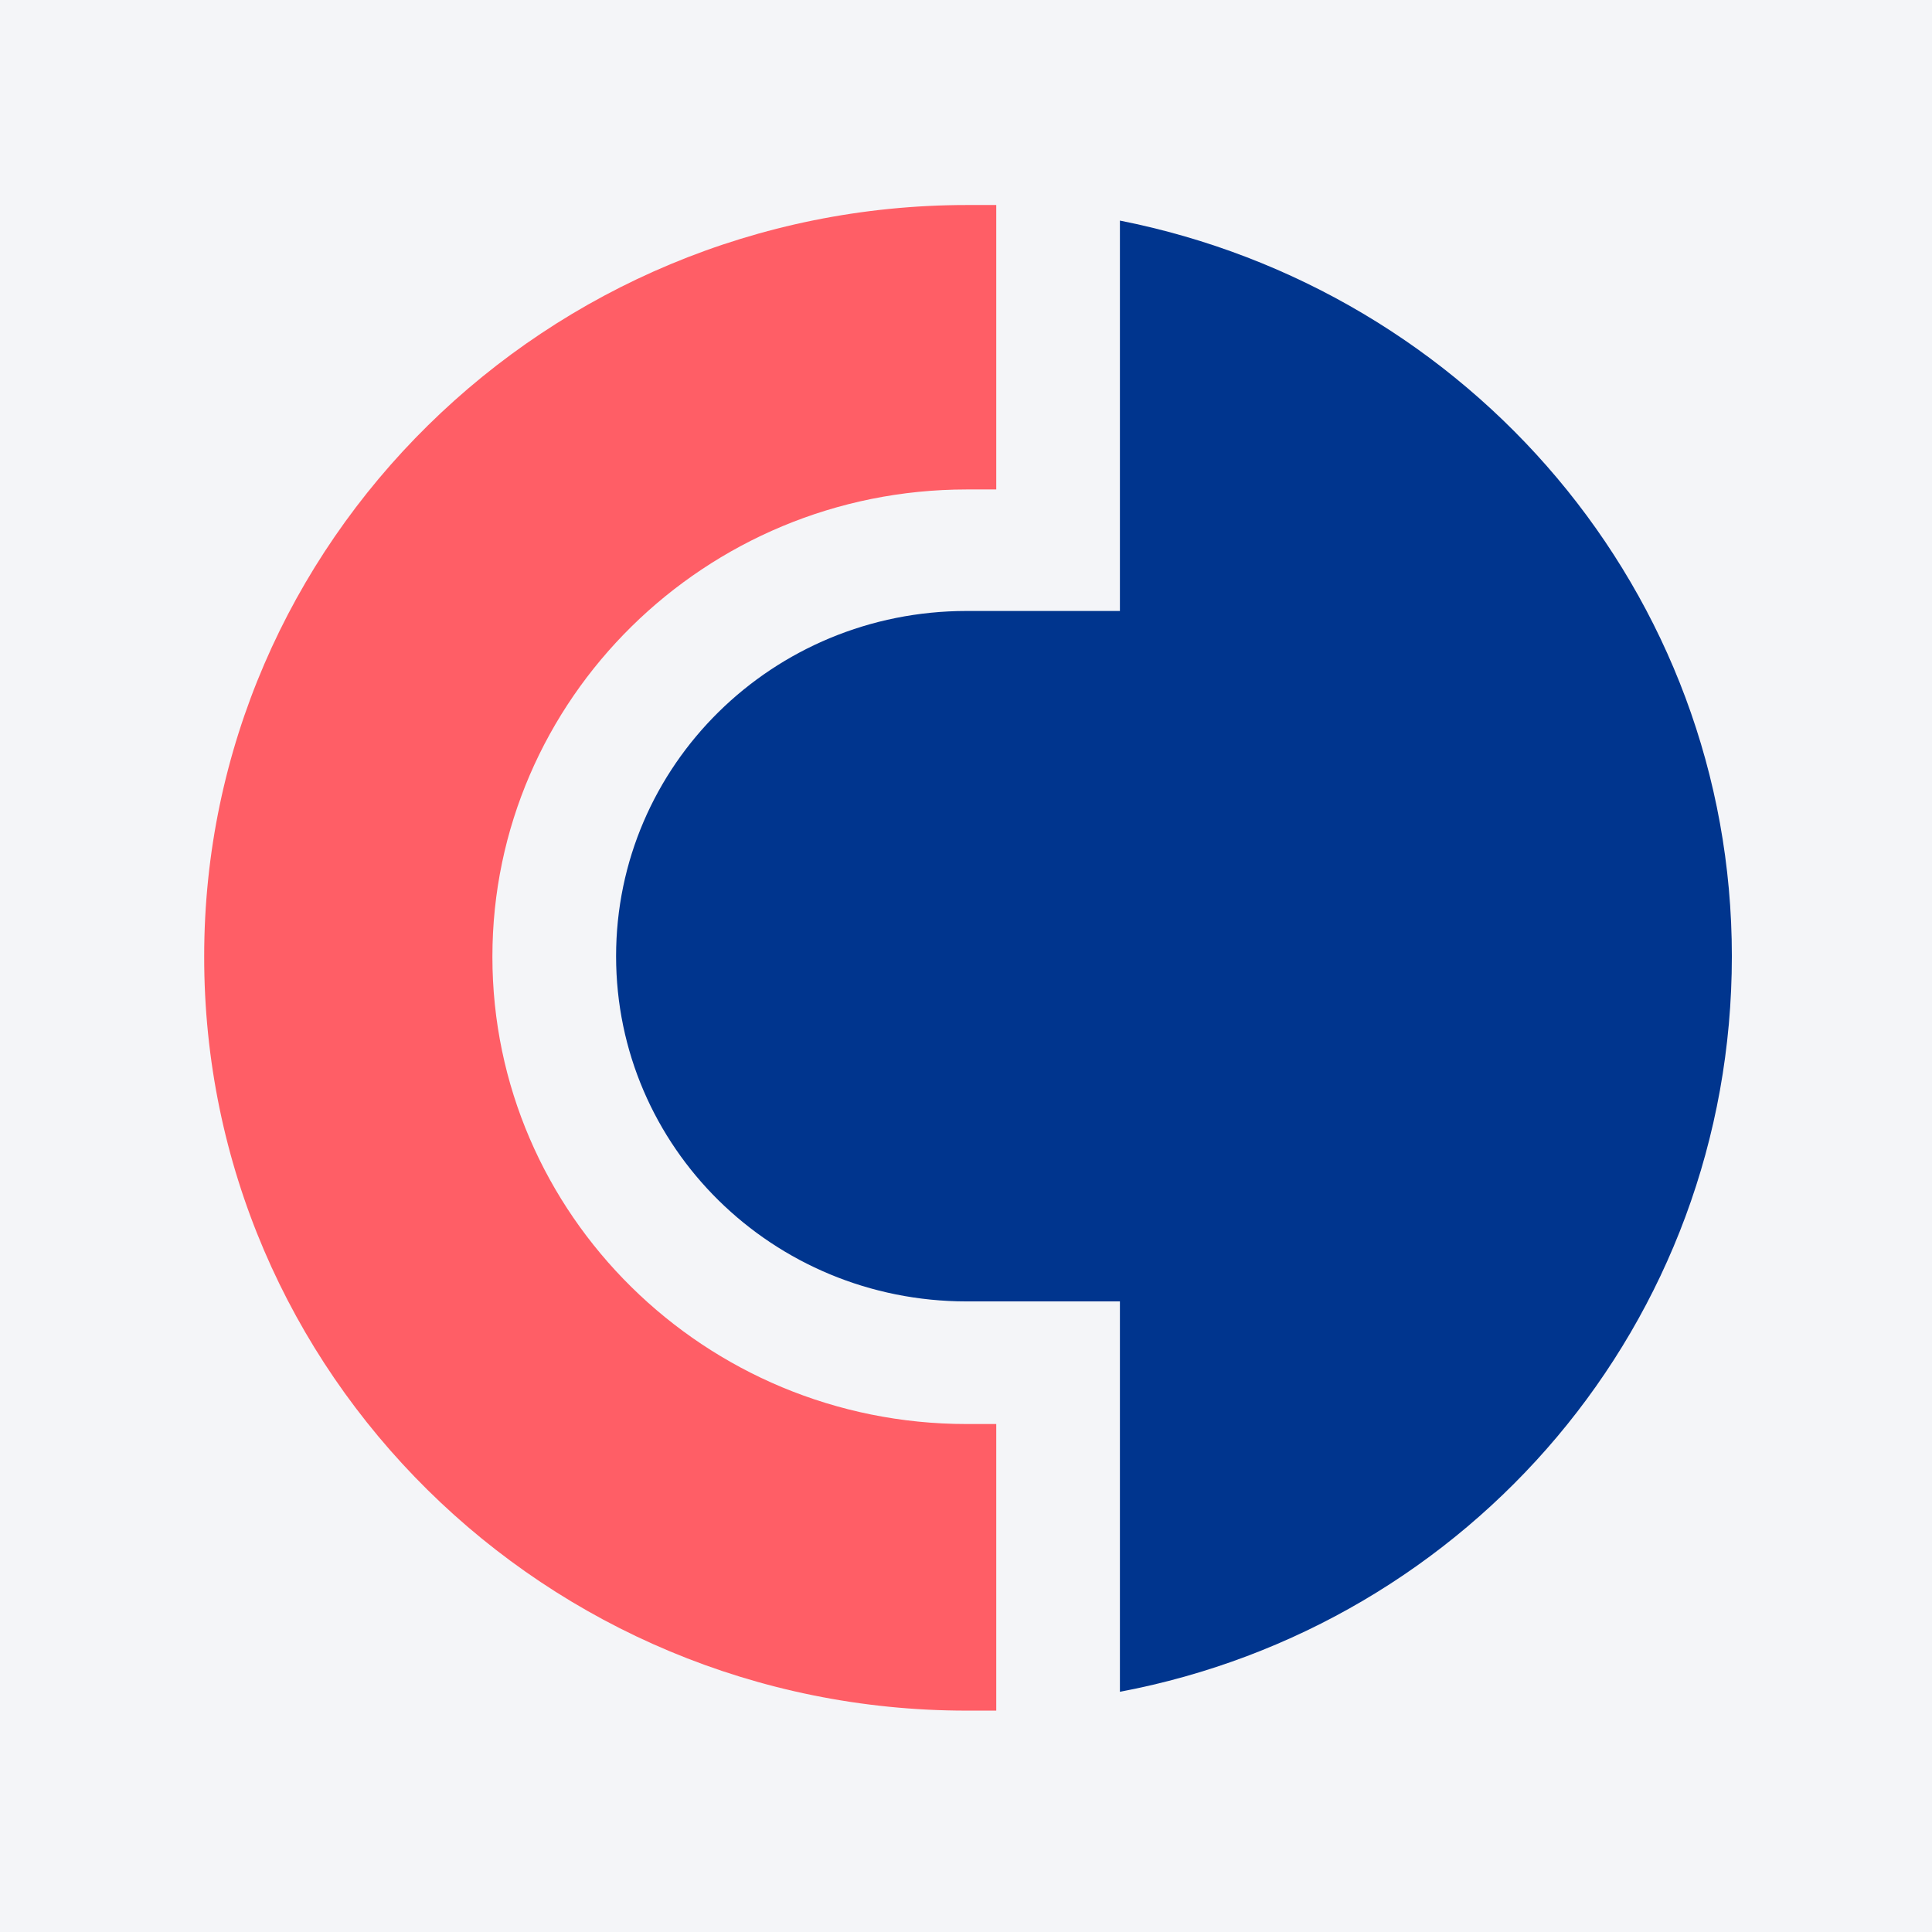
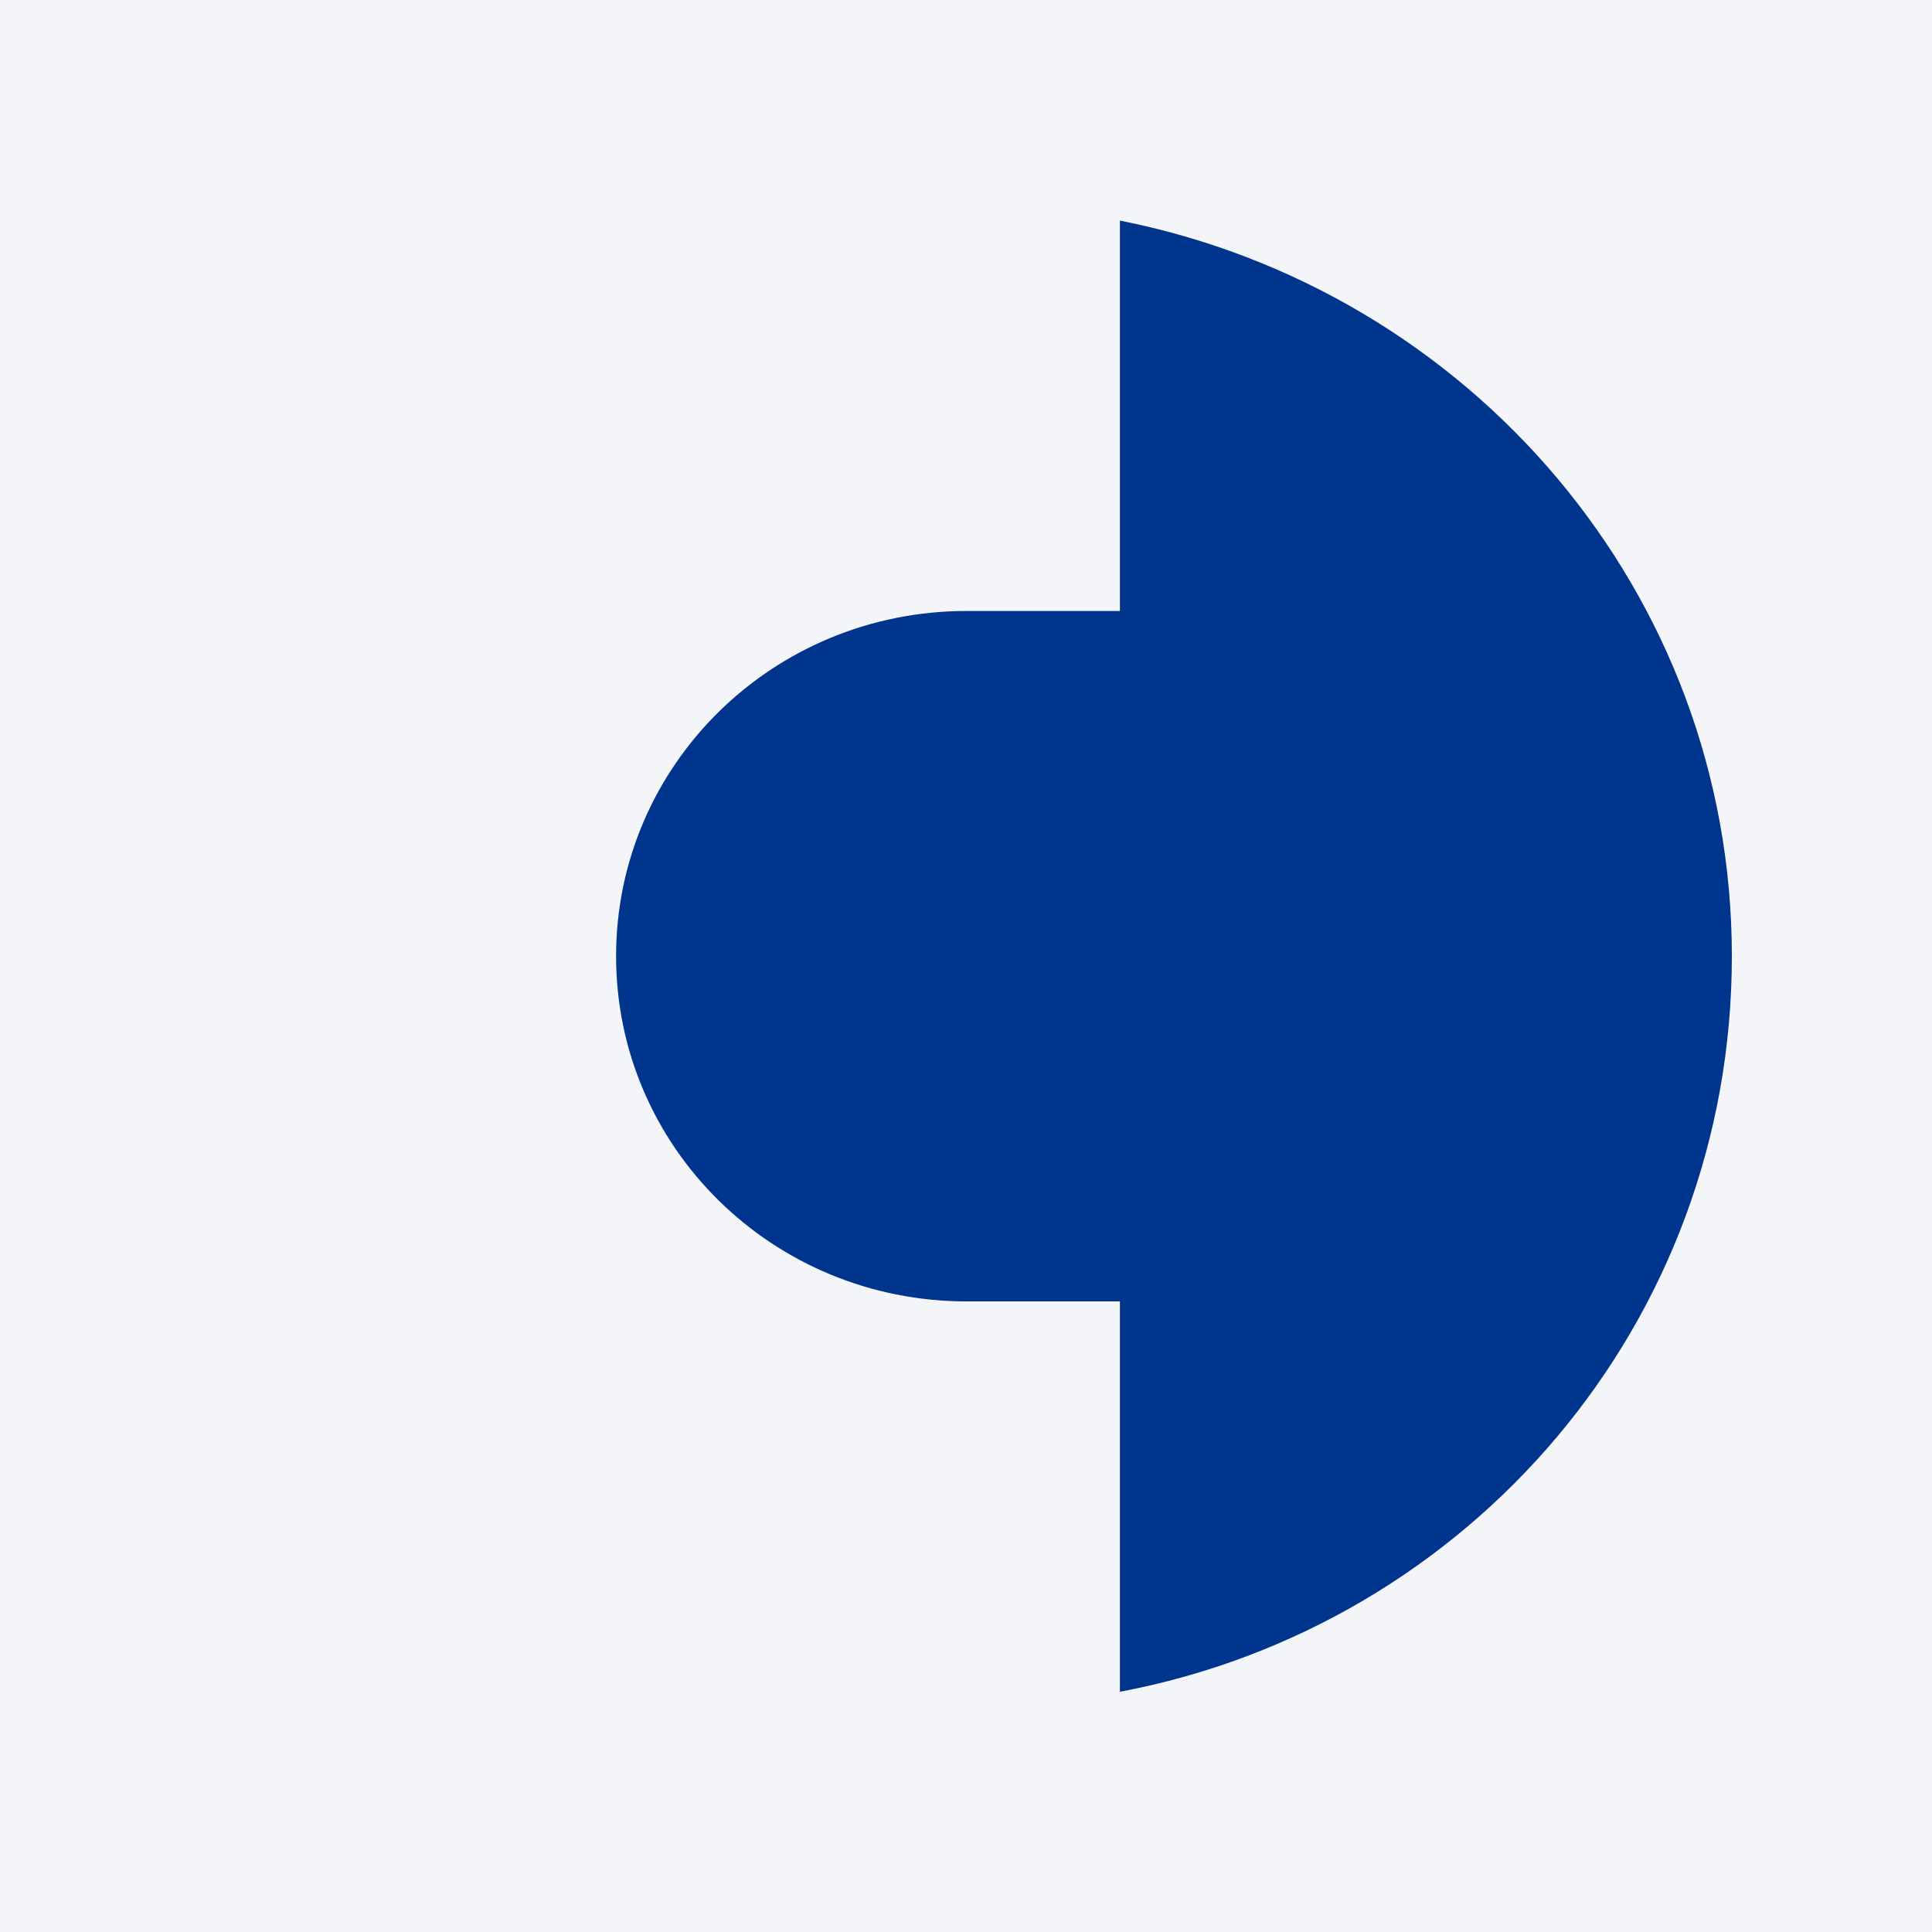
<svg xmlns="http://www.w3.org/2000/svg" width="96" height="96" viewBox="0 0 96 96" fill="none">
  <rect width="96" height="96" fill="#F4F5F8" />
  <path d="M55.648 10.961V30.359H48.033C38.388 30.359 30.613 38.027 30.613 47.513C30.613 56.998 38.388 64.666 48.033 64.666H55.648V84.064C73.042 80.778 86.055 65.735 86.055 47.513C86.055 29.451 73.042 14.408 55.648 10.961Z" fill="#00358E" />
-   <path d="M48.033 70.759C35.021 70.759 24.467 60.338 24.467 47.54C24.467 34.741 35.048 24.321 48.033 24.321H49.503V10.187H48.06C27.166 10.187 10.146 26.939 10.146 47.513C10.119 68.247 27.139 85 48.033 85H49.503V70.759H48.033Z" fill="#FF5E66" />
</svg>